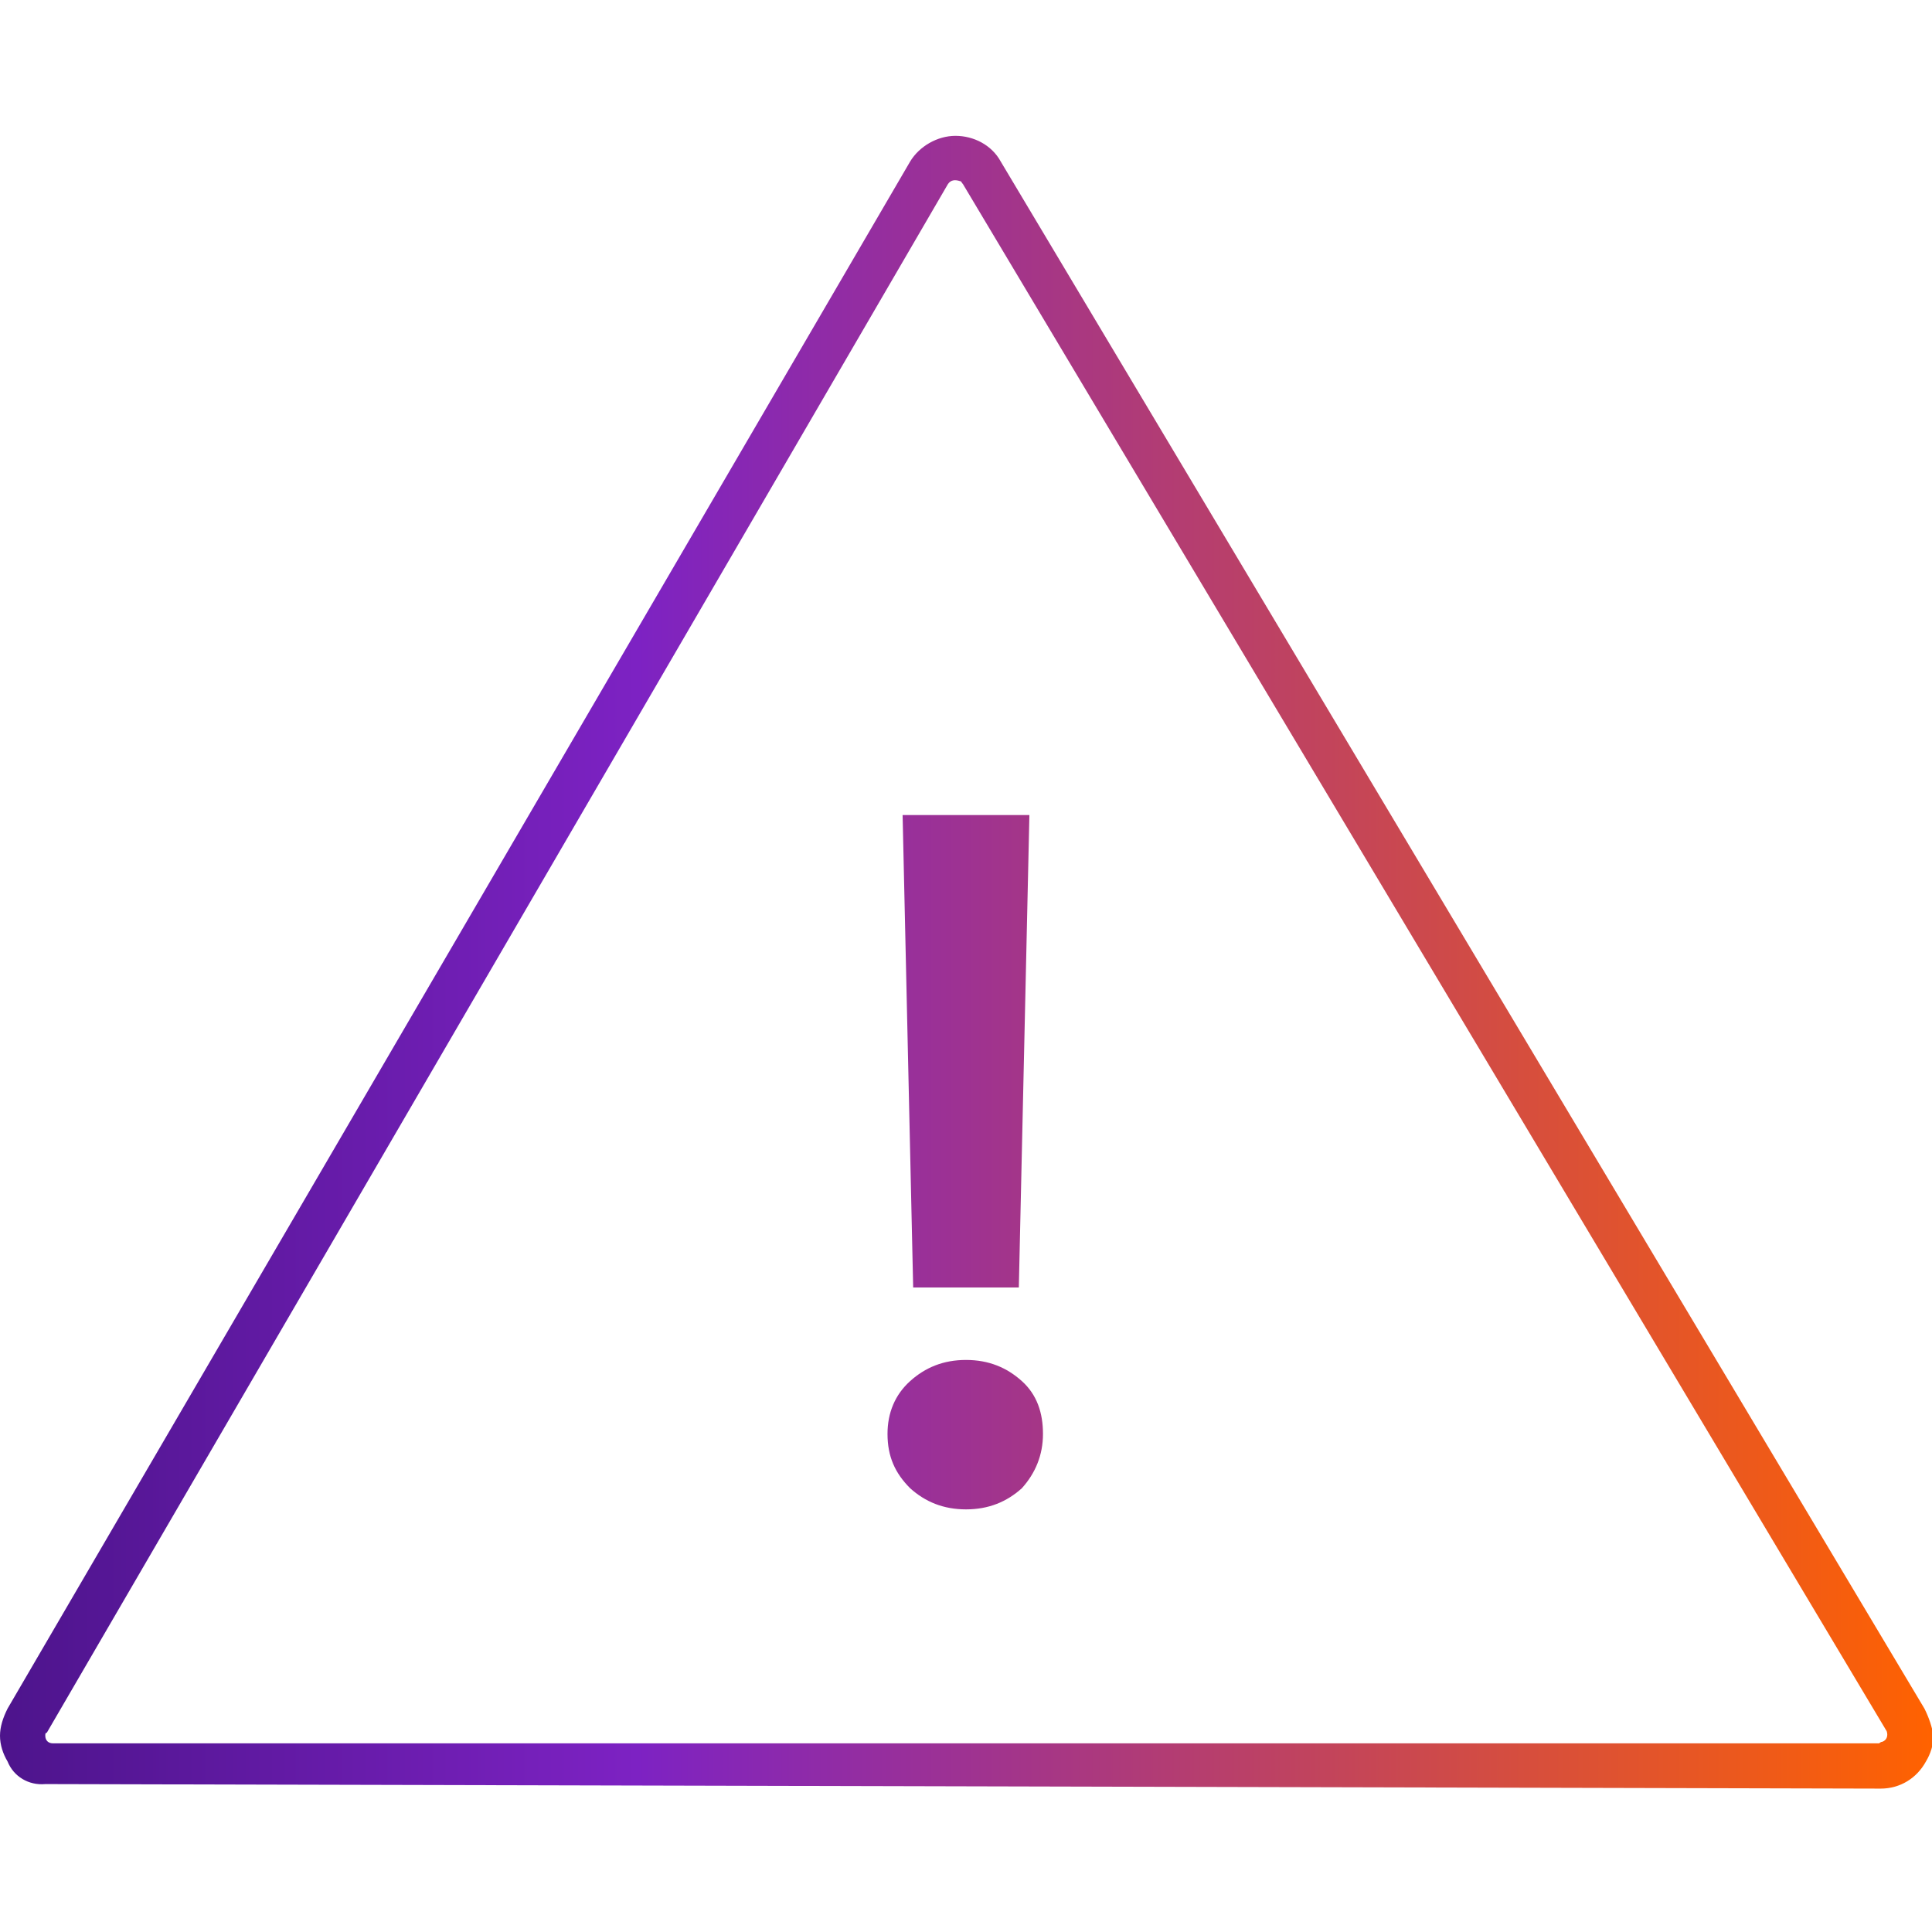
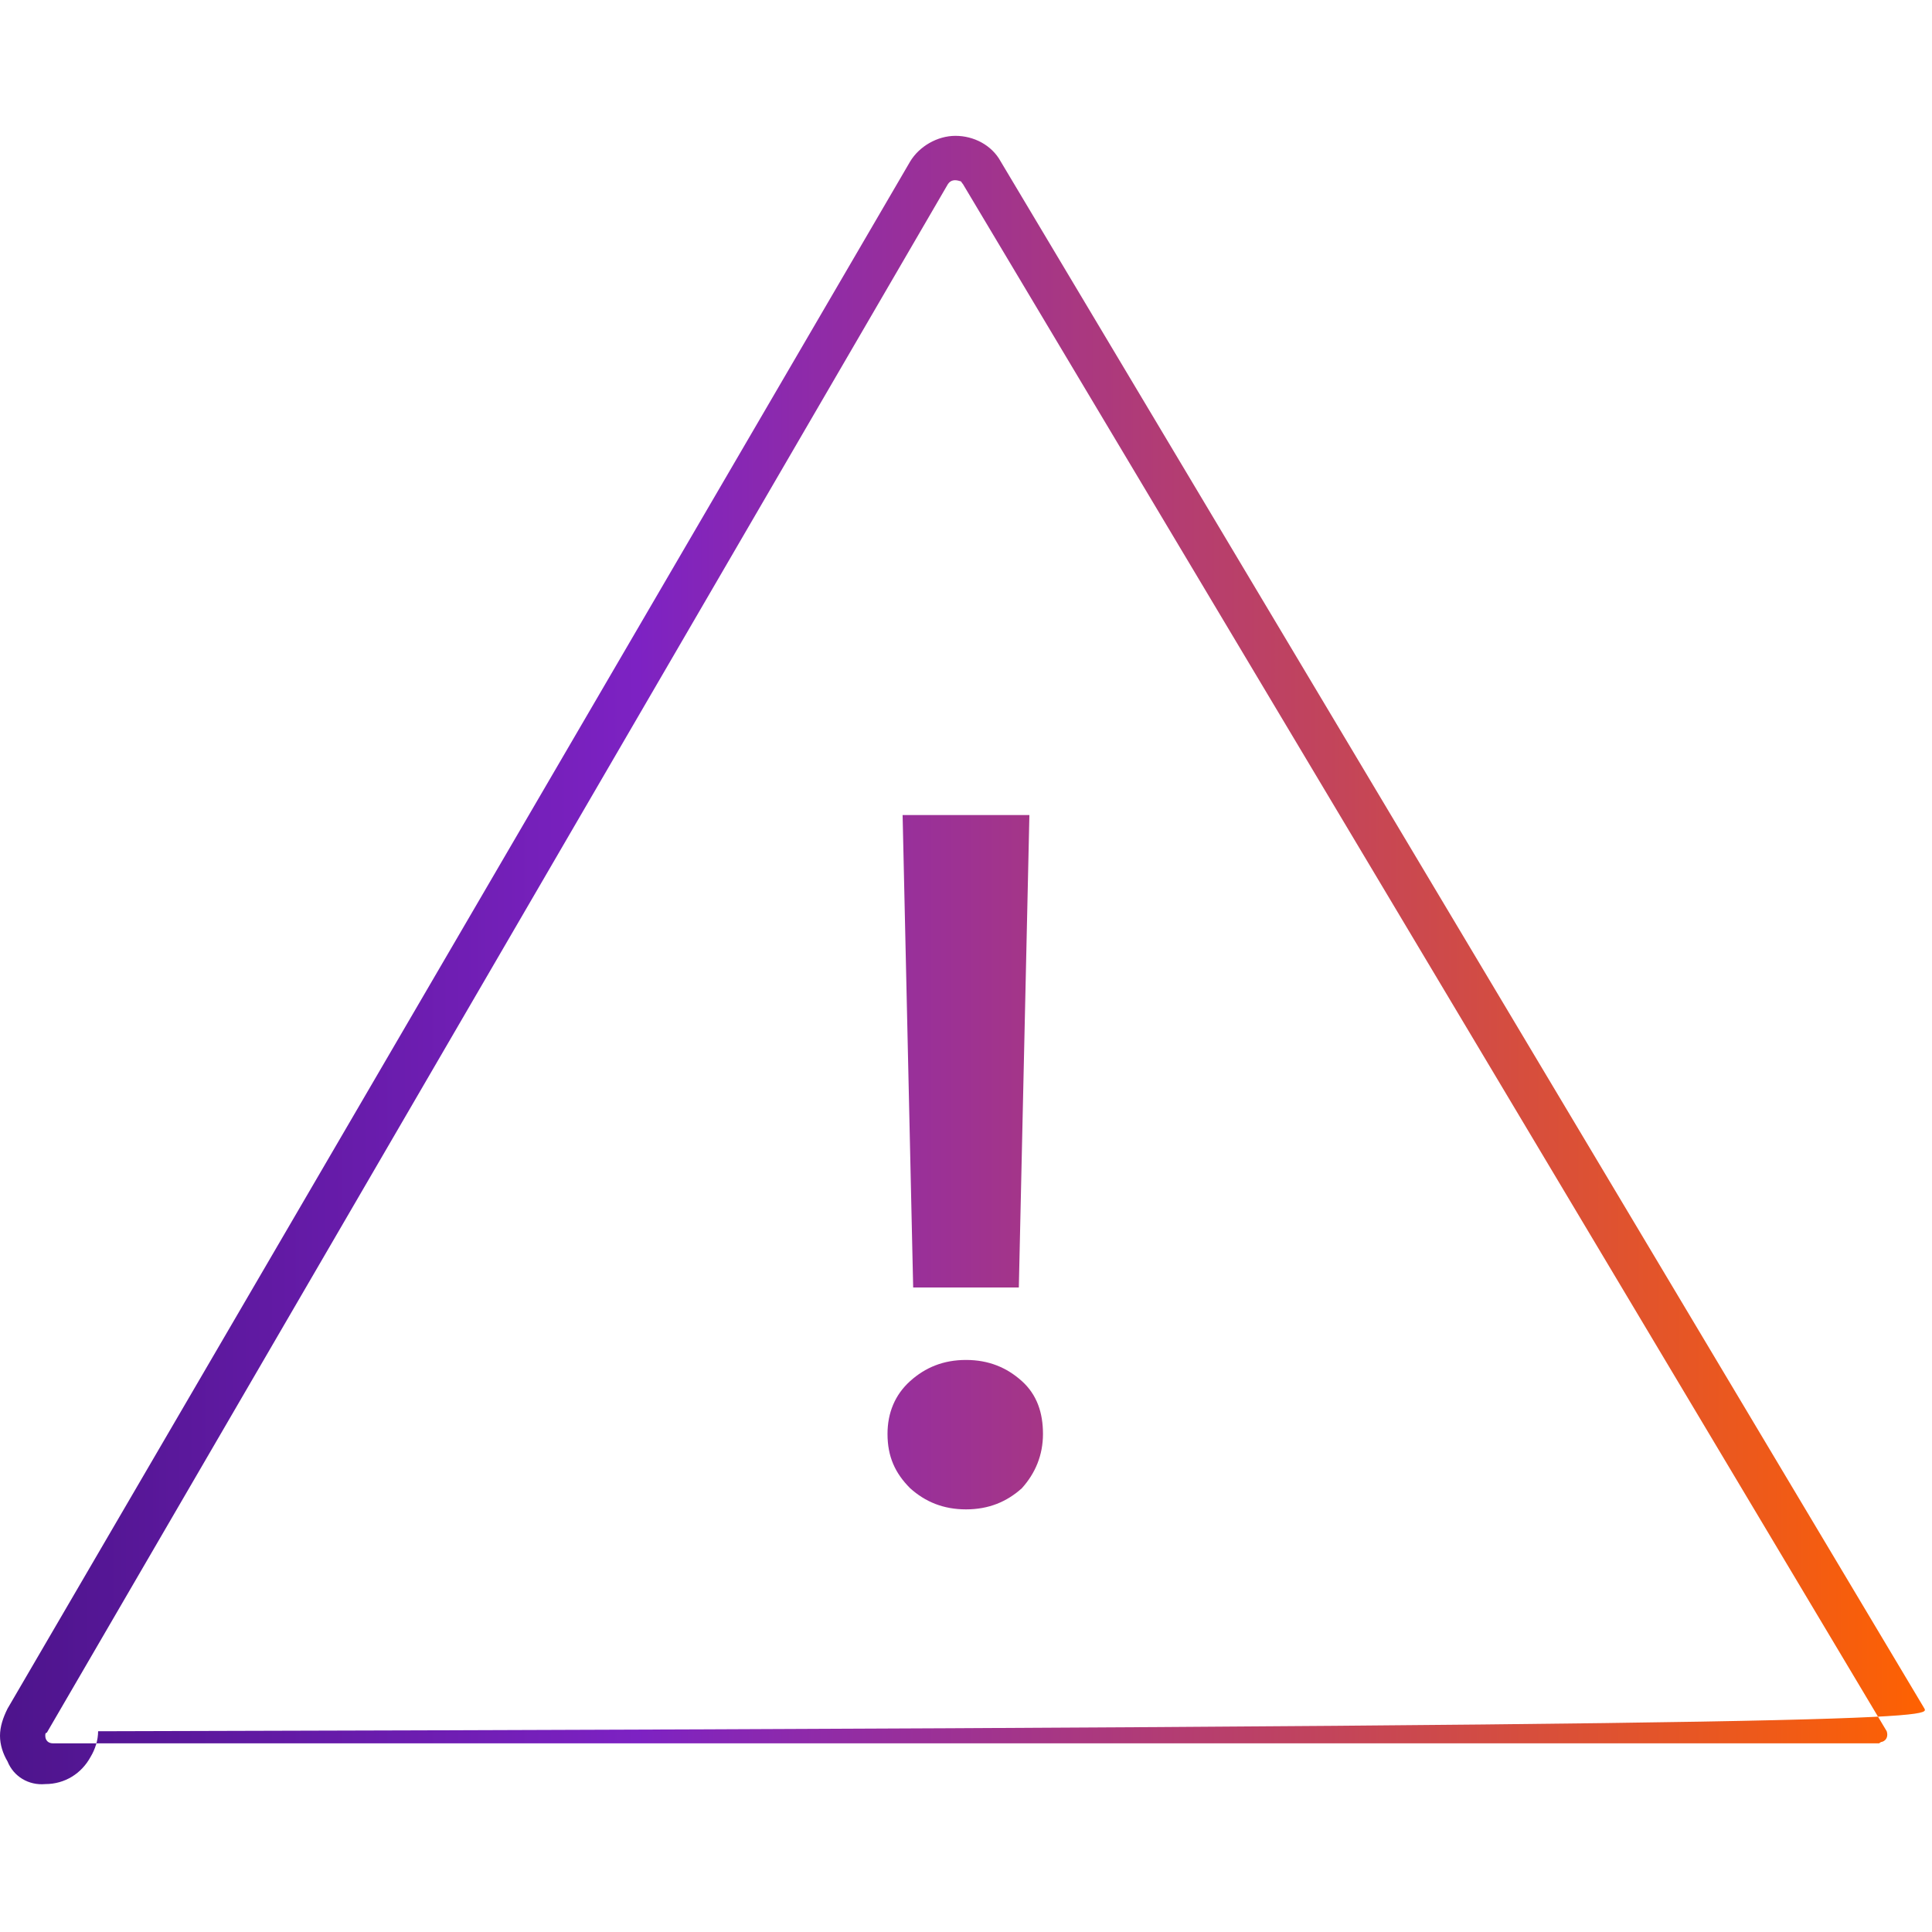
<svg xmlns="http://www.w3.org/2000/svg" version="1.1" id="Icons" x="0px" y="0px" viewBox="0 0 128 128" style="enable-background:new 0 0 128 128;" xml:space="preserve">
  <style type="text/css">
	.st0{fill:url(#SVGID_1_);}
</style>
  <g>
    <g>
      <linearGradient id="SVGID_1_" gradientUnits="userSpaceOnUse" x1="-1.066859e-05" y1="63.75" x2="128" y2="63.75">
        <stop offset="0" style="stop-color:#4D148C" />
        <stop offset="0.33" style="stop-color:#7D22C3" />
        <stop offset="1" style="stop-color:#FF6200" />
      </linearGradient>
-       <path class="st0" d="M127.5,113.2L66.3,10.7c-0.6-1.1-1.8-1.7-3-1.7h0c-1.2,0-2.4,0.7-3,1.7L0.5,113.2C0.2,113.8,0,114.4,0,115    c0,0.6,0.2,1.2,0.5,1.7c0.4,1,1.4,1.6,2.5,1.5l121.6,0.3c1.3,0,2.4-0.7,3-1.8c0.3-0.5,0.5-1.1,0.5-1.7    C128,114.4,127.8,113.8,127.5,113.2z M124.7,115.4c-0.1,0-0.2,0.1-0.2,0.1H3.5c-0.3,0-0.5-0.2-0.5-0.5c0-0.1,0-0.2,0.1-0.2    L62.8,12.2c0.2-0.3,0.5-0.3,0.8-0.2c0.1,0,0.1,0.1,0.2,0.2l61.2,102.5C125.1,115,125,115.3,124.7,115.4z M67.5,85.3L68.2,54h-8.4    l0.7,31.3H67.5z M64,90.1c-1.5,0-2.7,0.5-3.7,1.4s-1.5,2.1-1.5,3.5c0,1.5,0.5,2.6,1.5,3.6c1,0.9,2.2,1.4,3.7,1.4s2.7-0.5,3.7-1.4    c0.9-1,1.4-2.2,1.4-3.6s-0.4-2.6-1.4-3.5S65.5,90.1,64,90.1z" />
+       <path class="st0" d="M127.5,113.2L66.3,10.7c-0.6-1.1-1.8-1.7-3-1.7h0c-1.2,0-2.4,0.7-3,1.7L0.5,113.2C0.2,113.8,0,114.4,0,115    c0,0.6,0.2,1.2,0.5,1.7c0.4,1,1.4,1.6,2.5,1.5c1.3,0,2.4-0.7,3-1.8c0.3-0.5,0.5-1.1,0.5-1.7    C128,114.4,127.8,113.8,127.5,113.2z M124.7,115.4c-0.1,0-0.2,0.1-0.2,0.1H3.5c-0.3,0-0.5-0.2-0.5-0.5c0-0.1,0-0.2,0.1-0.2    L62.8,12.2c0.2-0.3,0.5-0.3,0.8-0.2c0.1,0,0.1,0.1,0.2,0.2l61.2,102.5C125.1,115,125,115.3,124.7,115.4z M67.5,85.3L68.2,54h-8.4    l0.7,31.3H67.5z M64,90.1c-1.5,0-2.7,0.5-3.7,1.4s-1.5,2.1-1.5,3.5c0,1.5,0.5,2.6,1.5,3.6c1,0.9,2.2,1.4,3.7,1.4s2.7-0.5,3.7-1.4    c0.9-1,1.4-2.2,1.4-3.6s-0.4-2.6-1.4-3.5S65.5,90.1,64,90.1z" />
    </g>
  </g>
</svg>